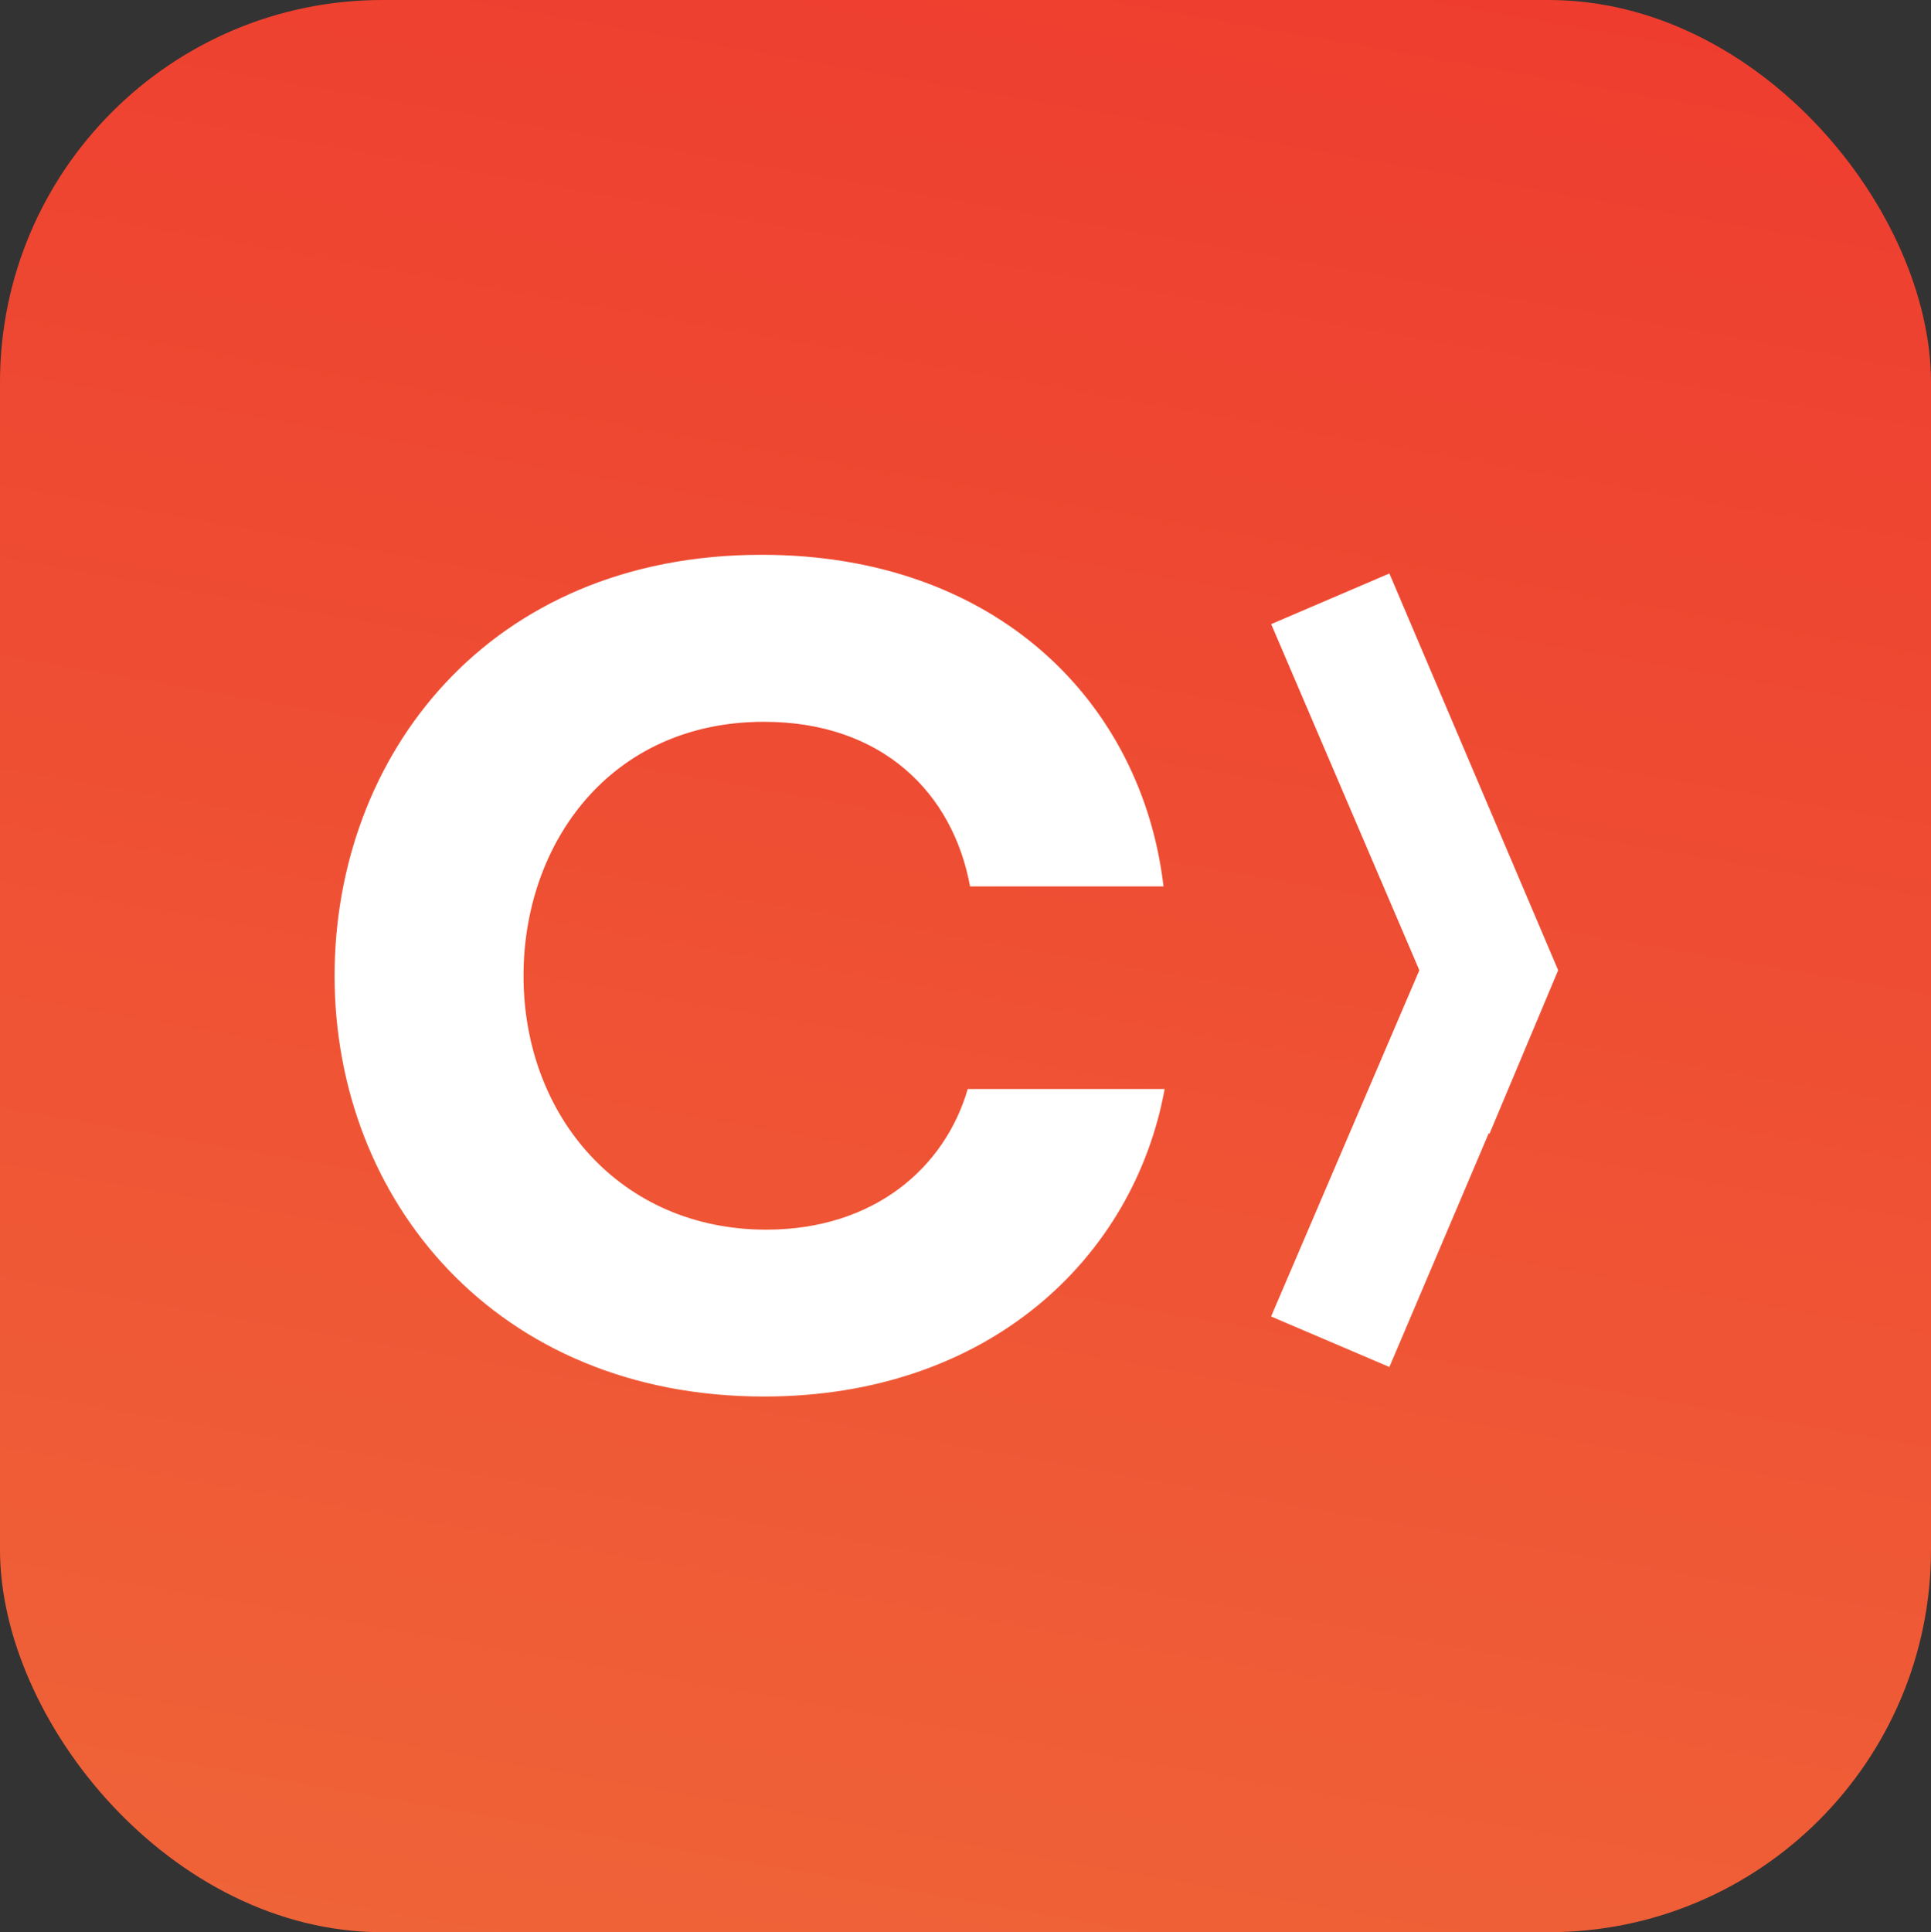
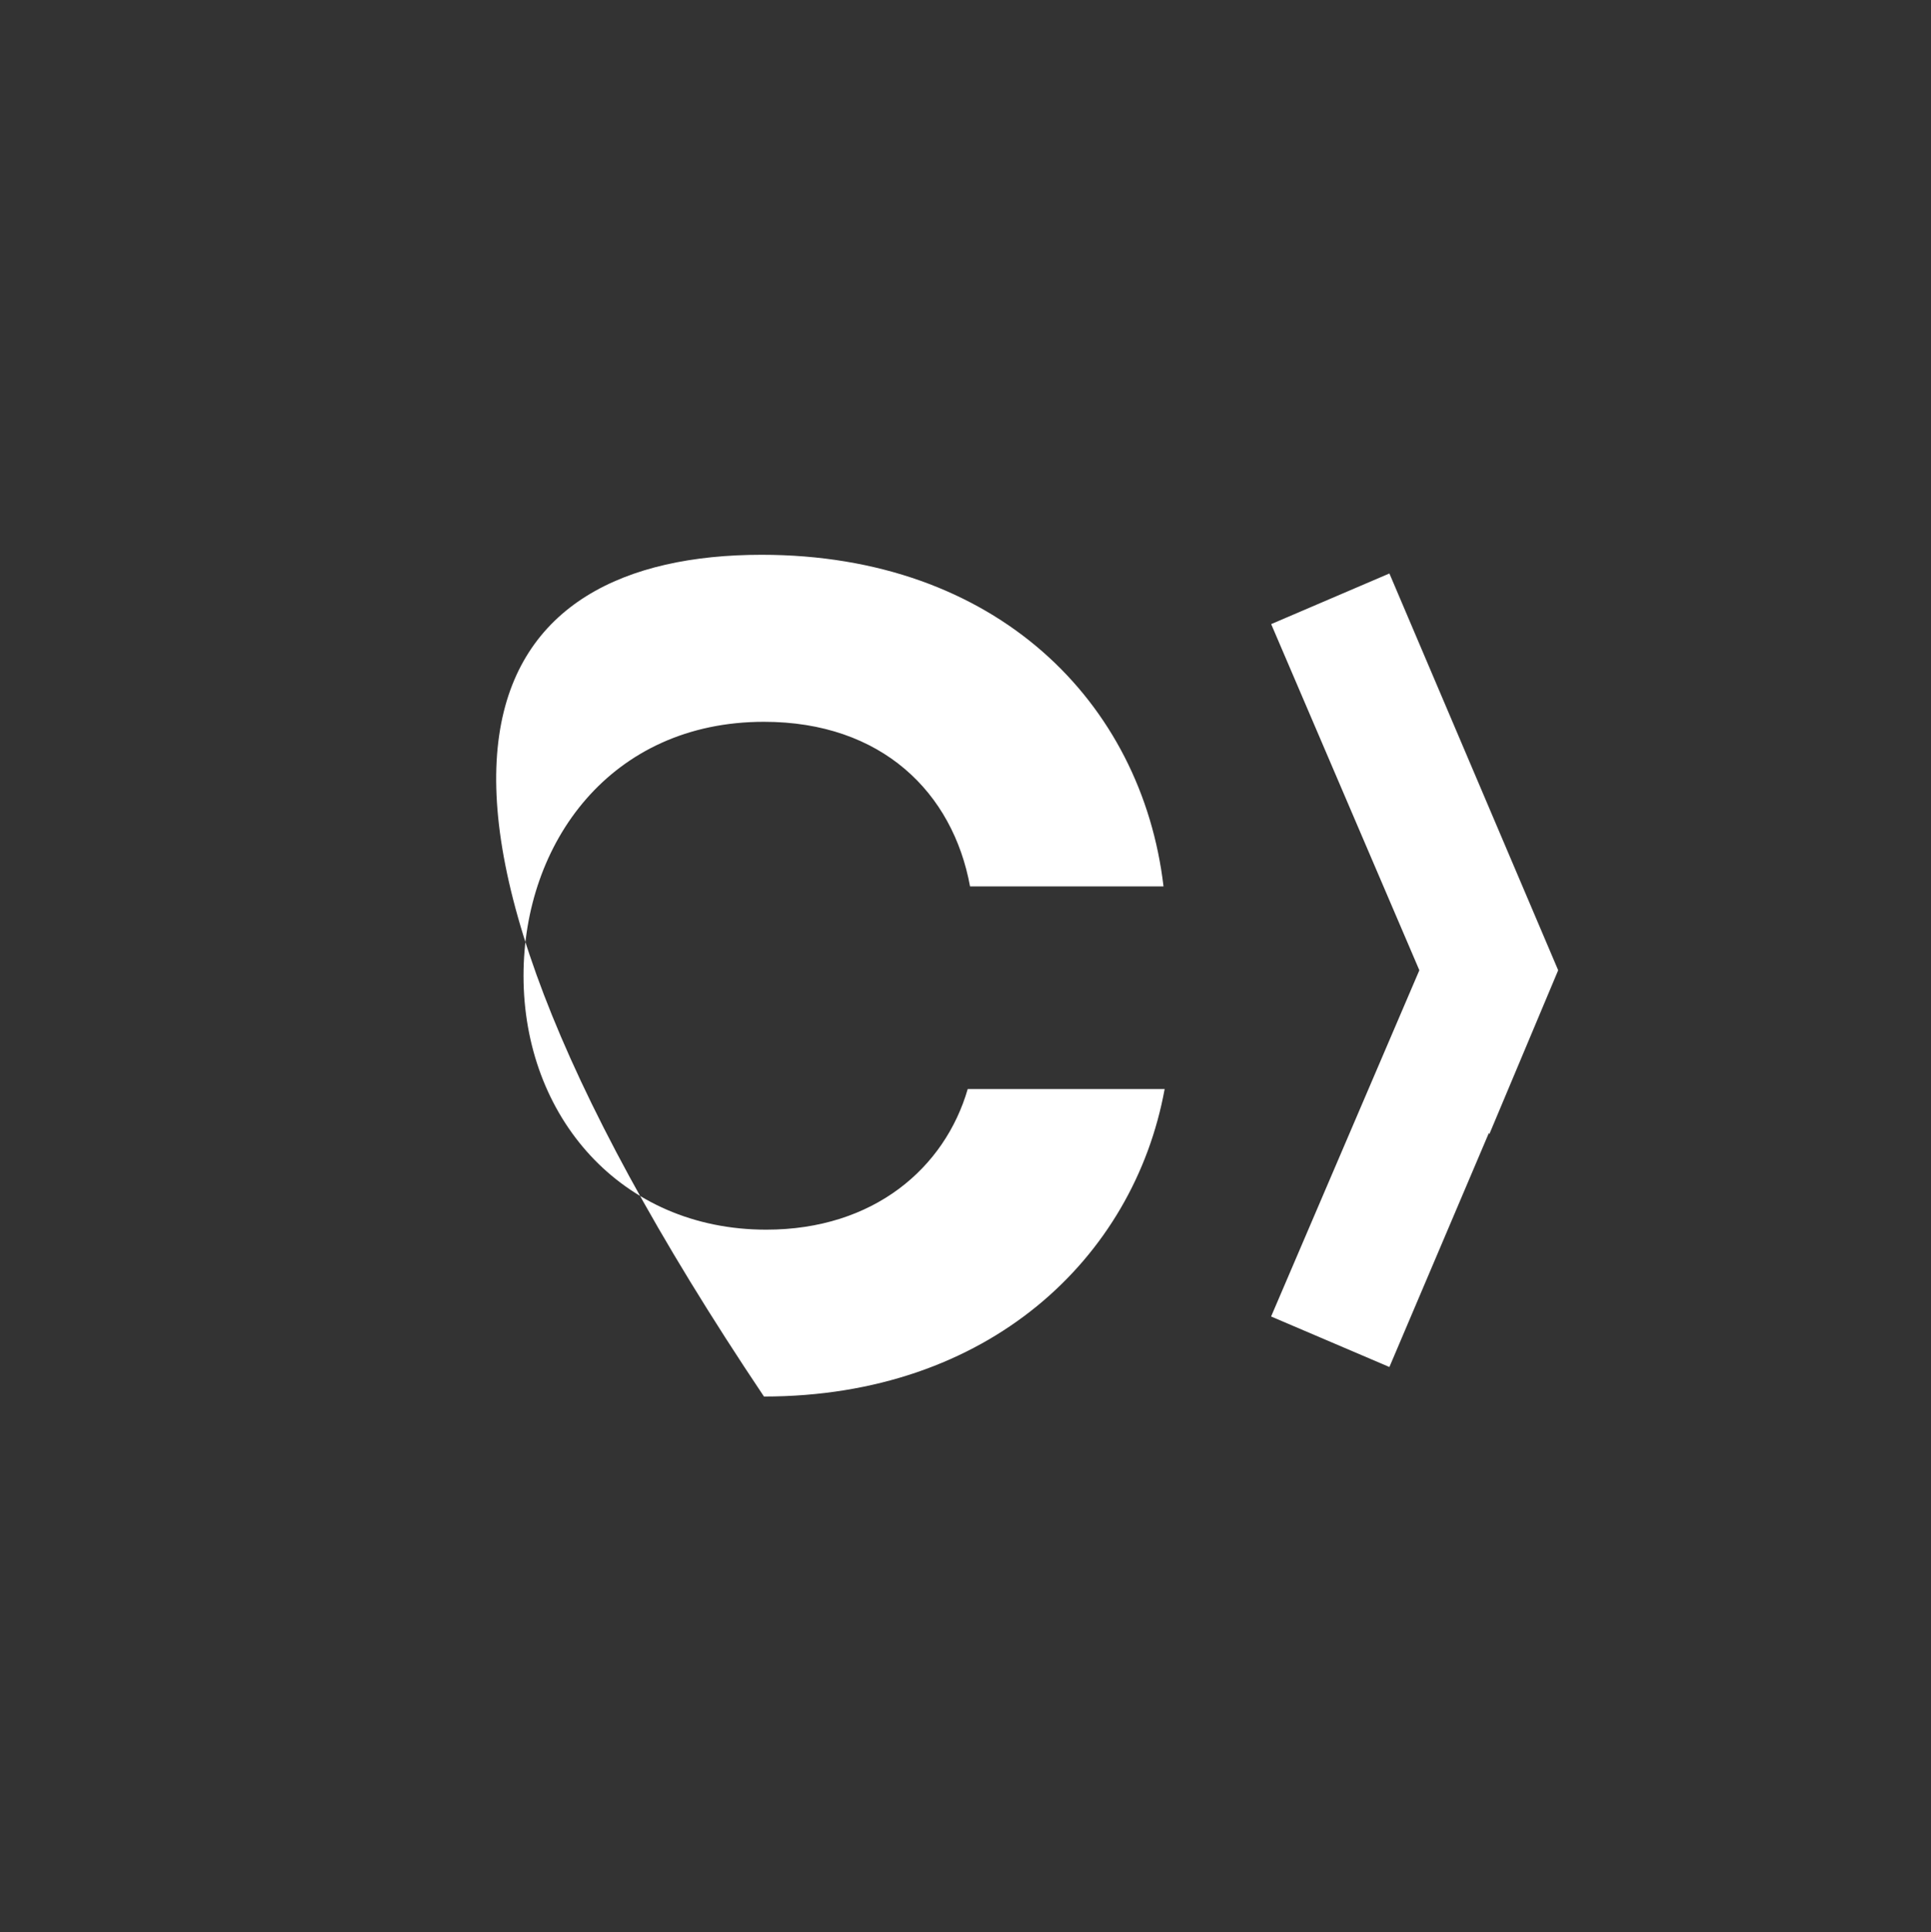
<svg xmlns="http://www.w3.org/2000/svg" width="75.75px" height="75.788px" viewBox="0 0 75.75 75.788" version="1.1">
  <rect x="0" y="0" width="75.75" height="75.788" fill="#333333" stroke="none" />
  <title>Cocoa Pods</title>
  <defs>
    <linearGradient x1="59.395%" y1="-3.568%" x2="40.499%" y2="103.581%" id="linearGradient-1">
      <stop stop-color="#EE3D2F" offset="0%" />
      <stop stop-color="#EF6338" offset="100%" />
    </linearGradient>
  </defs>
  <g id="Mobile-App-Development-Page" stroke="none" stroke-width="1" fill="none" fill-rule="evenodd">
    <g id="Mobile-App-Development-Page-Final" transform="translate(-366.875, -5798.154)" fill-rule="nonzero">
      <g id="Group-53-Copy" transform="translate(-2, 5254)">
        <g id="Group-50" transform="translate(1, 0)">
          <g id="Cocoa-Pods" transform="translate(367.875, 544.154)">
-             <rect id="Rectangle" fill="url(#linearGradient-1)" x="0" y="2.84217094e-14" width="75.75" height="75.788" rx="15" />
            <g id="cocoapods" transform="translate(13.125, 21.761)" fill="#FFFFFF">
-               <path d="M32.563,20.953 C31.352,27.588 25.646,33.016 16.844,33.016 C6.33,33.016 0,25.303 0,16.513 C0,7.898 6.017,0 16.752,0 C25.961,0 31.667,5.786 32.518,13.007 L24.928,13.007 C24.256,9.33 21.469,6.551 16.845,6.551 C10.823,6.551 7.412,11.306 7.412,16.513 C7.412,22.028 11.228,26.471 16.934,26.471 C21.156,26.471 23.94,24.047 24.838,20.953 L32.563,20.953 L32.563,20.953 Z M41.379,0.733 L36.741,2.719 L42.554,16.296 L36.738,29.877 L41.379,31.858 L45.28,22.681 L45.3,22.723 L48,16.296 L41.379,0.733 Z" id="Shape" />
+               <path d="M32.563,20.953 C31.352,27.588 25.646,33.016 16.844,33.016 C0,7.898 6.017,0 16.752,0 C25.961,0 31.667,5.786 32.518,13.007 L24.928,13.007 C24.256,9.33 21.469,6.551 16.845,6.551 C10.823,6.551 7.412,11.306 7.412,16.513 C7.412,22.028 11.228,26.471 16.934,26.471 C21.156,26.471 23.94,24.047 24.838,20.953 L32.563,20.953 L32.563,20.953 Z M41.379,0.733 L36.741,2.719 L42.554,16.296 L36.738,29.877 L41.379,31.858 L45.28,22.681 L45.3,22.723 L48,16.296 L41.379,0.733 Z" id="Shape" />
            </g>
          </g>
        </g>
      </g>
    </g>
  </g>
</svg>